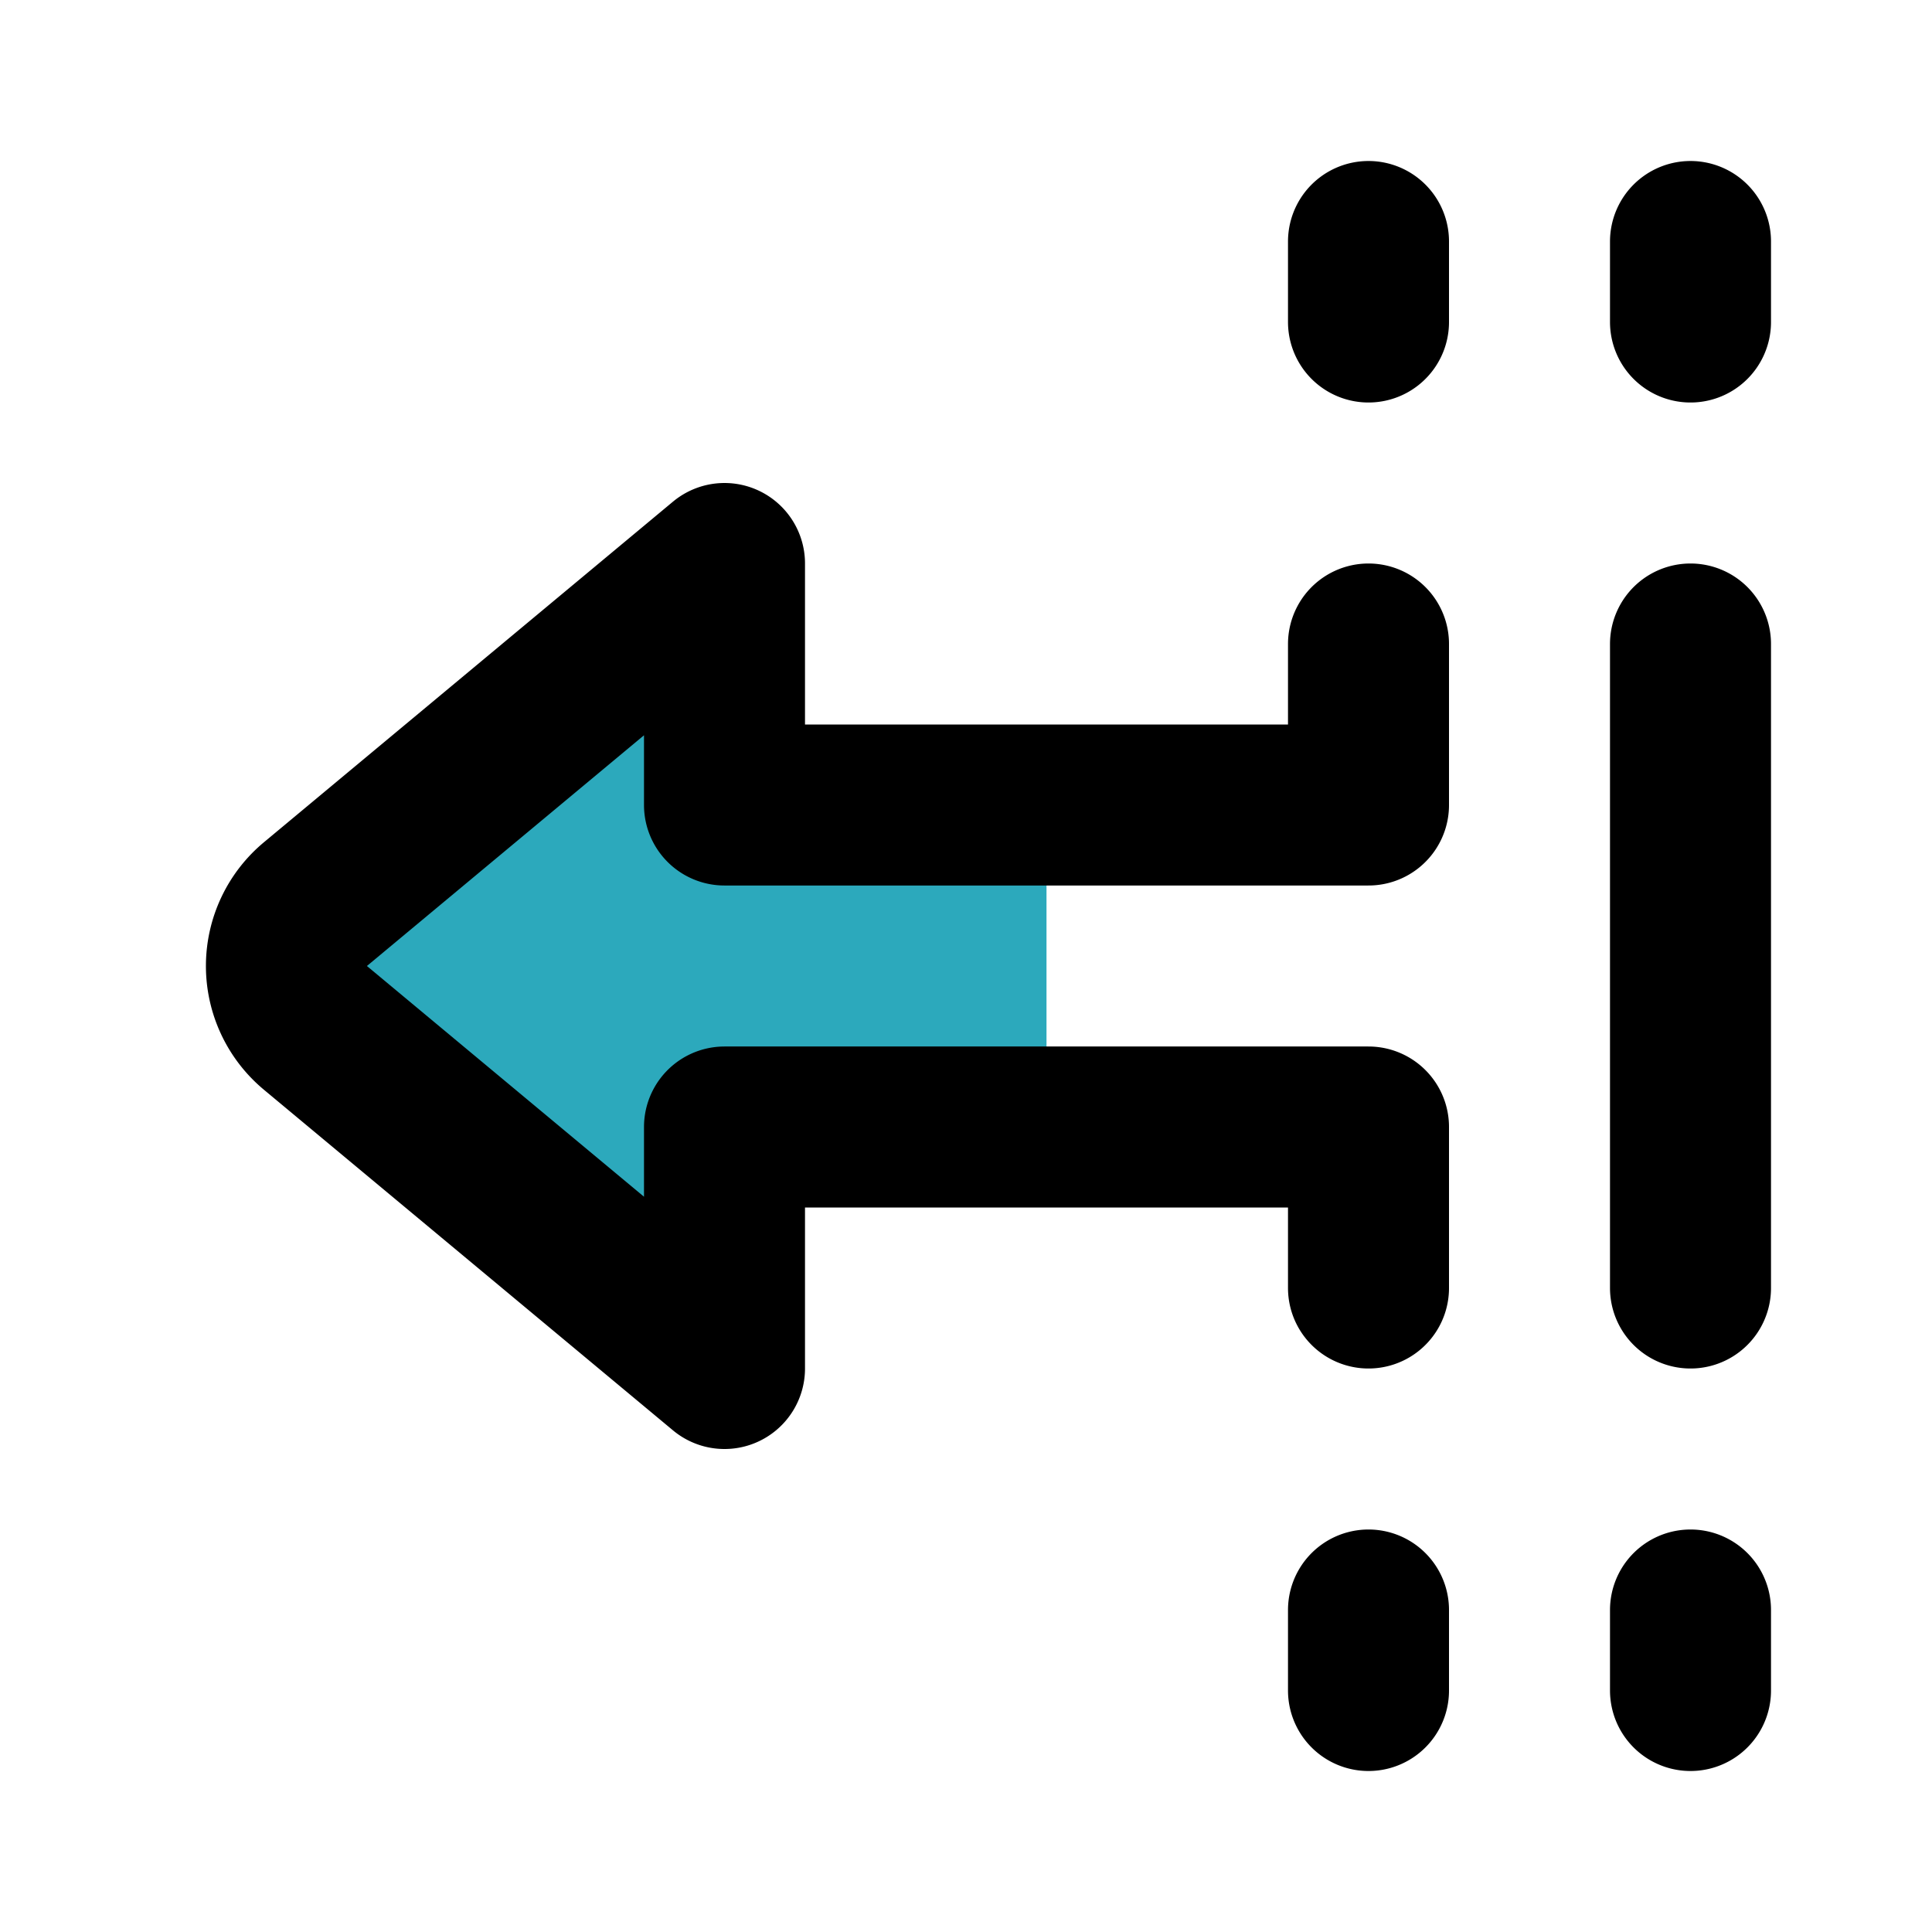
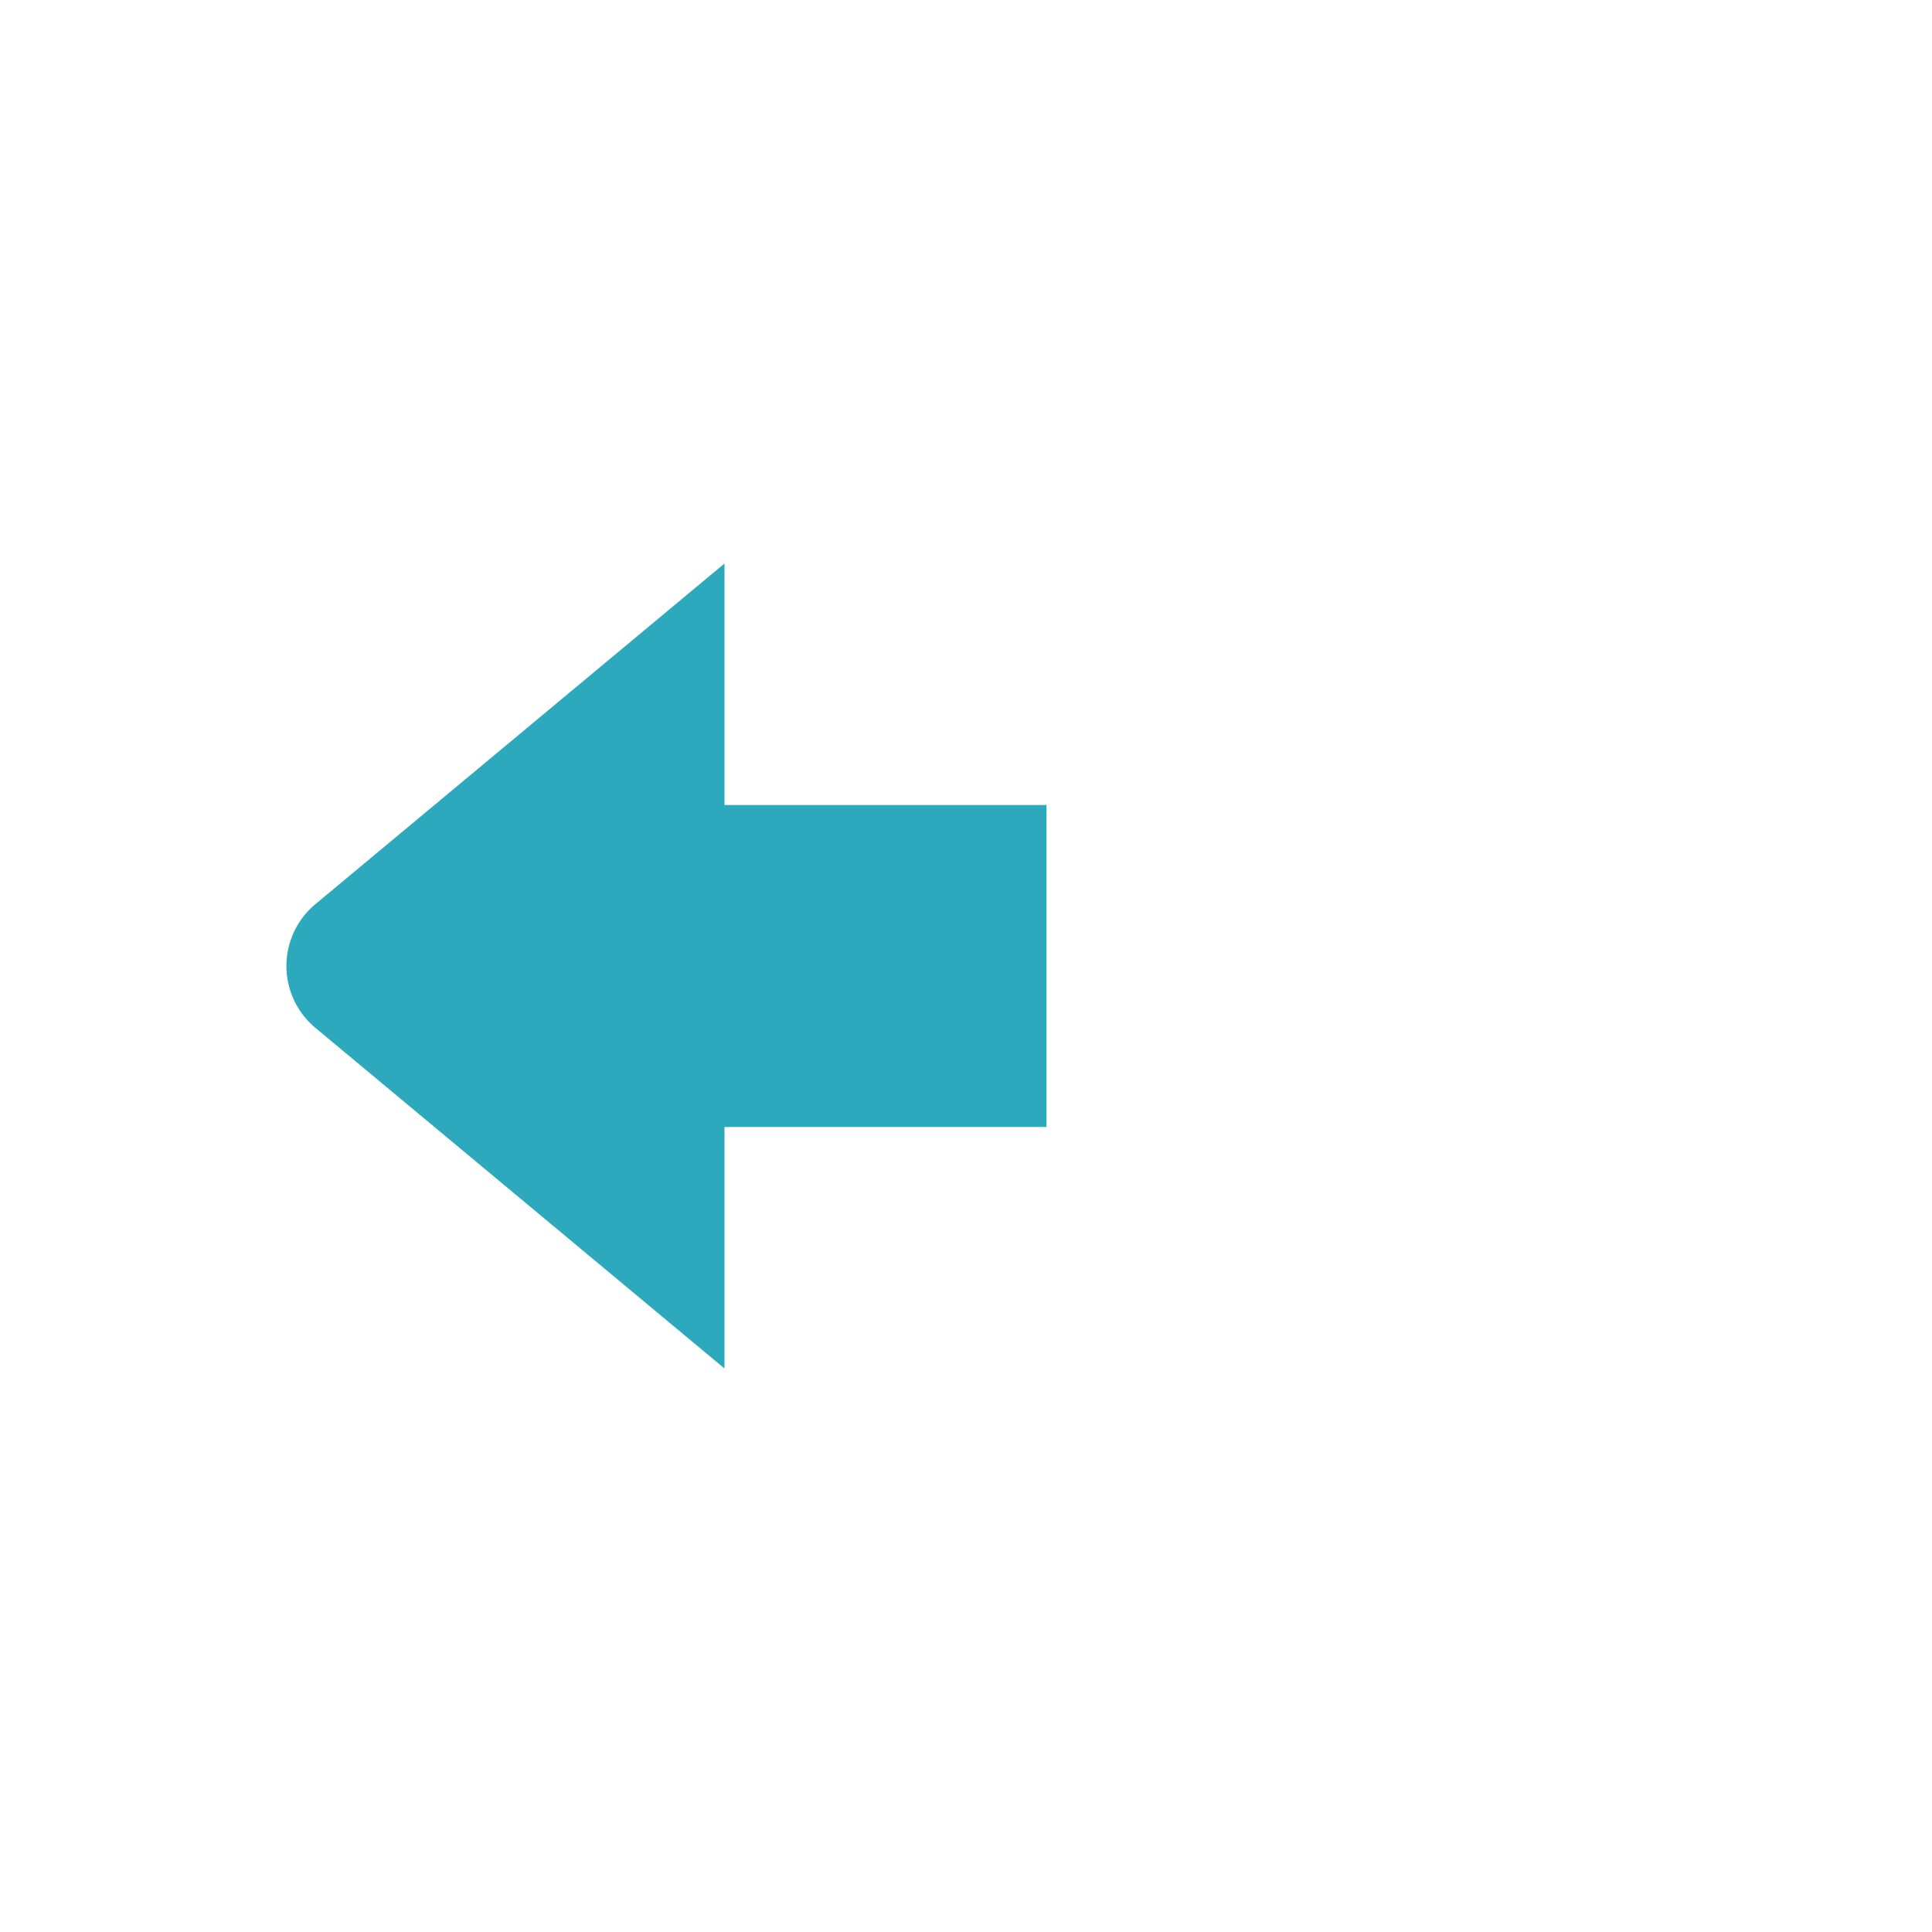
<svg xmlns="http://www.w3.org/2000/svg" fill="#000000" width="800px" height="800px" viewBox="0 0 24 24" id="left-junction-sign" data-name="Multi Color" class="icon multi-color">
  <title style="stroke-width: 2;">left junction sign</title>
  <path id="secondary-fill" d="M9,7v3h4v4H9v3L3.92,12.77a1,1,0,0,1,0-1.54Z" style="fill: rgb(44, 169, 188); stroke-width: 2;" />
-   <path id="primary-stroke" d="M17,14H9v3L3.92,12.77a1,1,0,0,1,0-1.54L9,7v3h8m0,4v2m0,4v1m4-1v1M17,10V8m0-4V3m4,1V3m0,13V8" style="fill: none; stroke: rgb(0, 0, 0); stroke-linecap: round; stroke-linejoin: round; stroke-width: 2;" />
</svg>